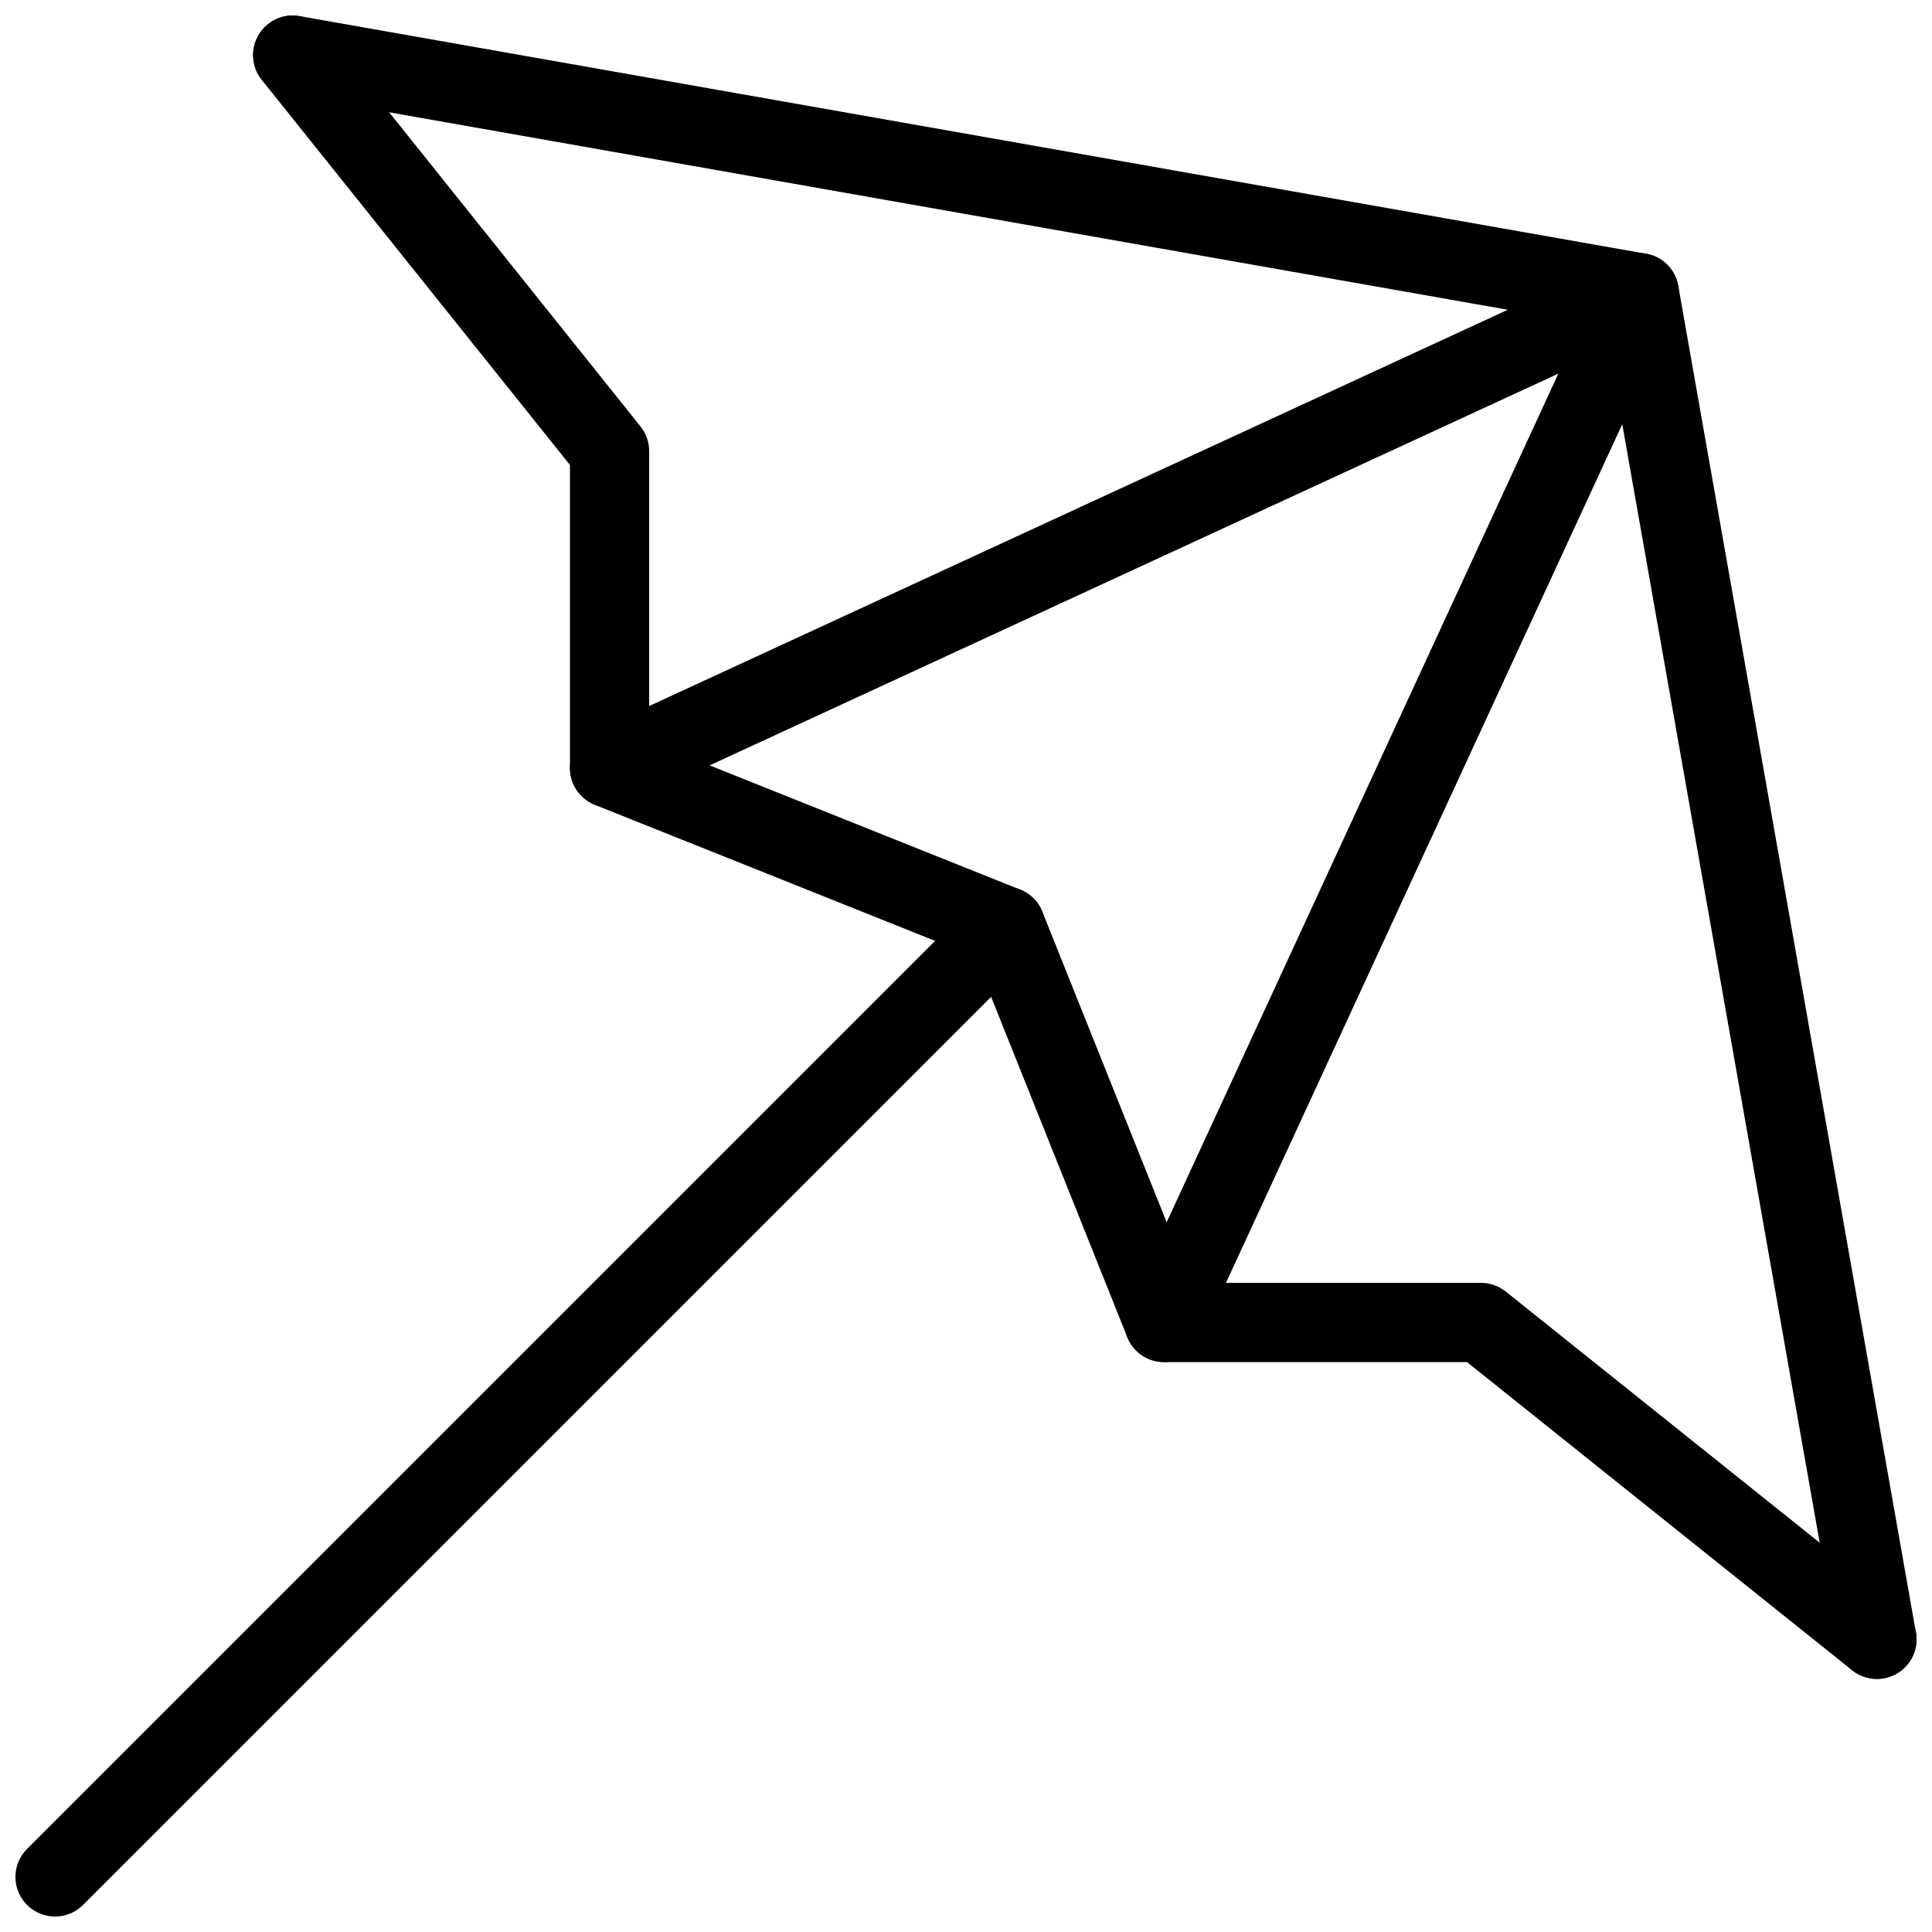
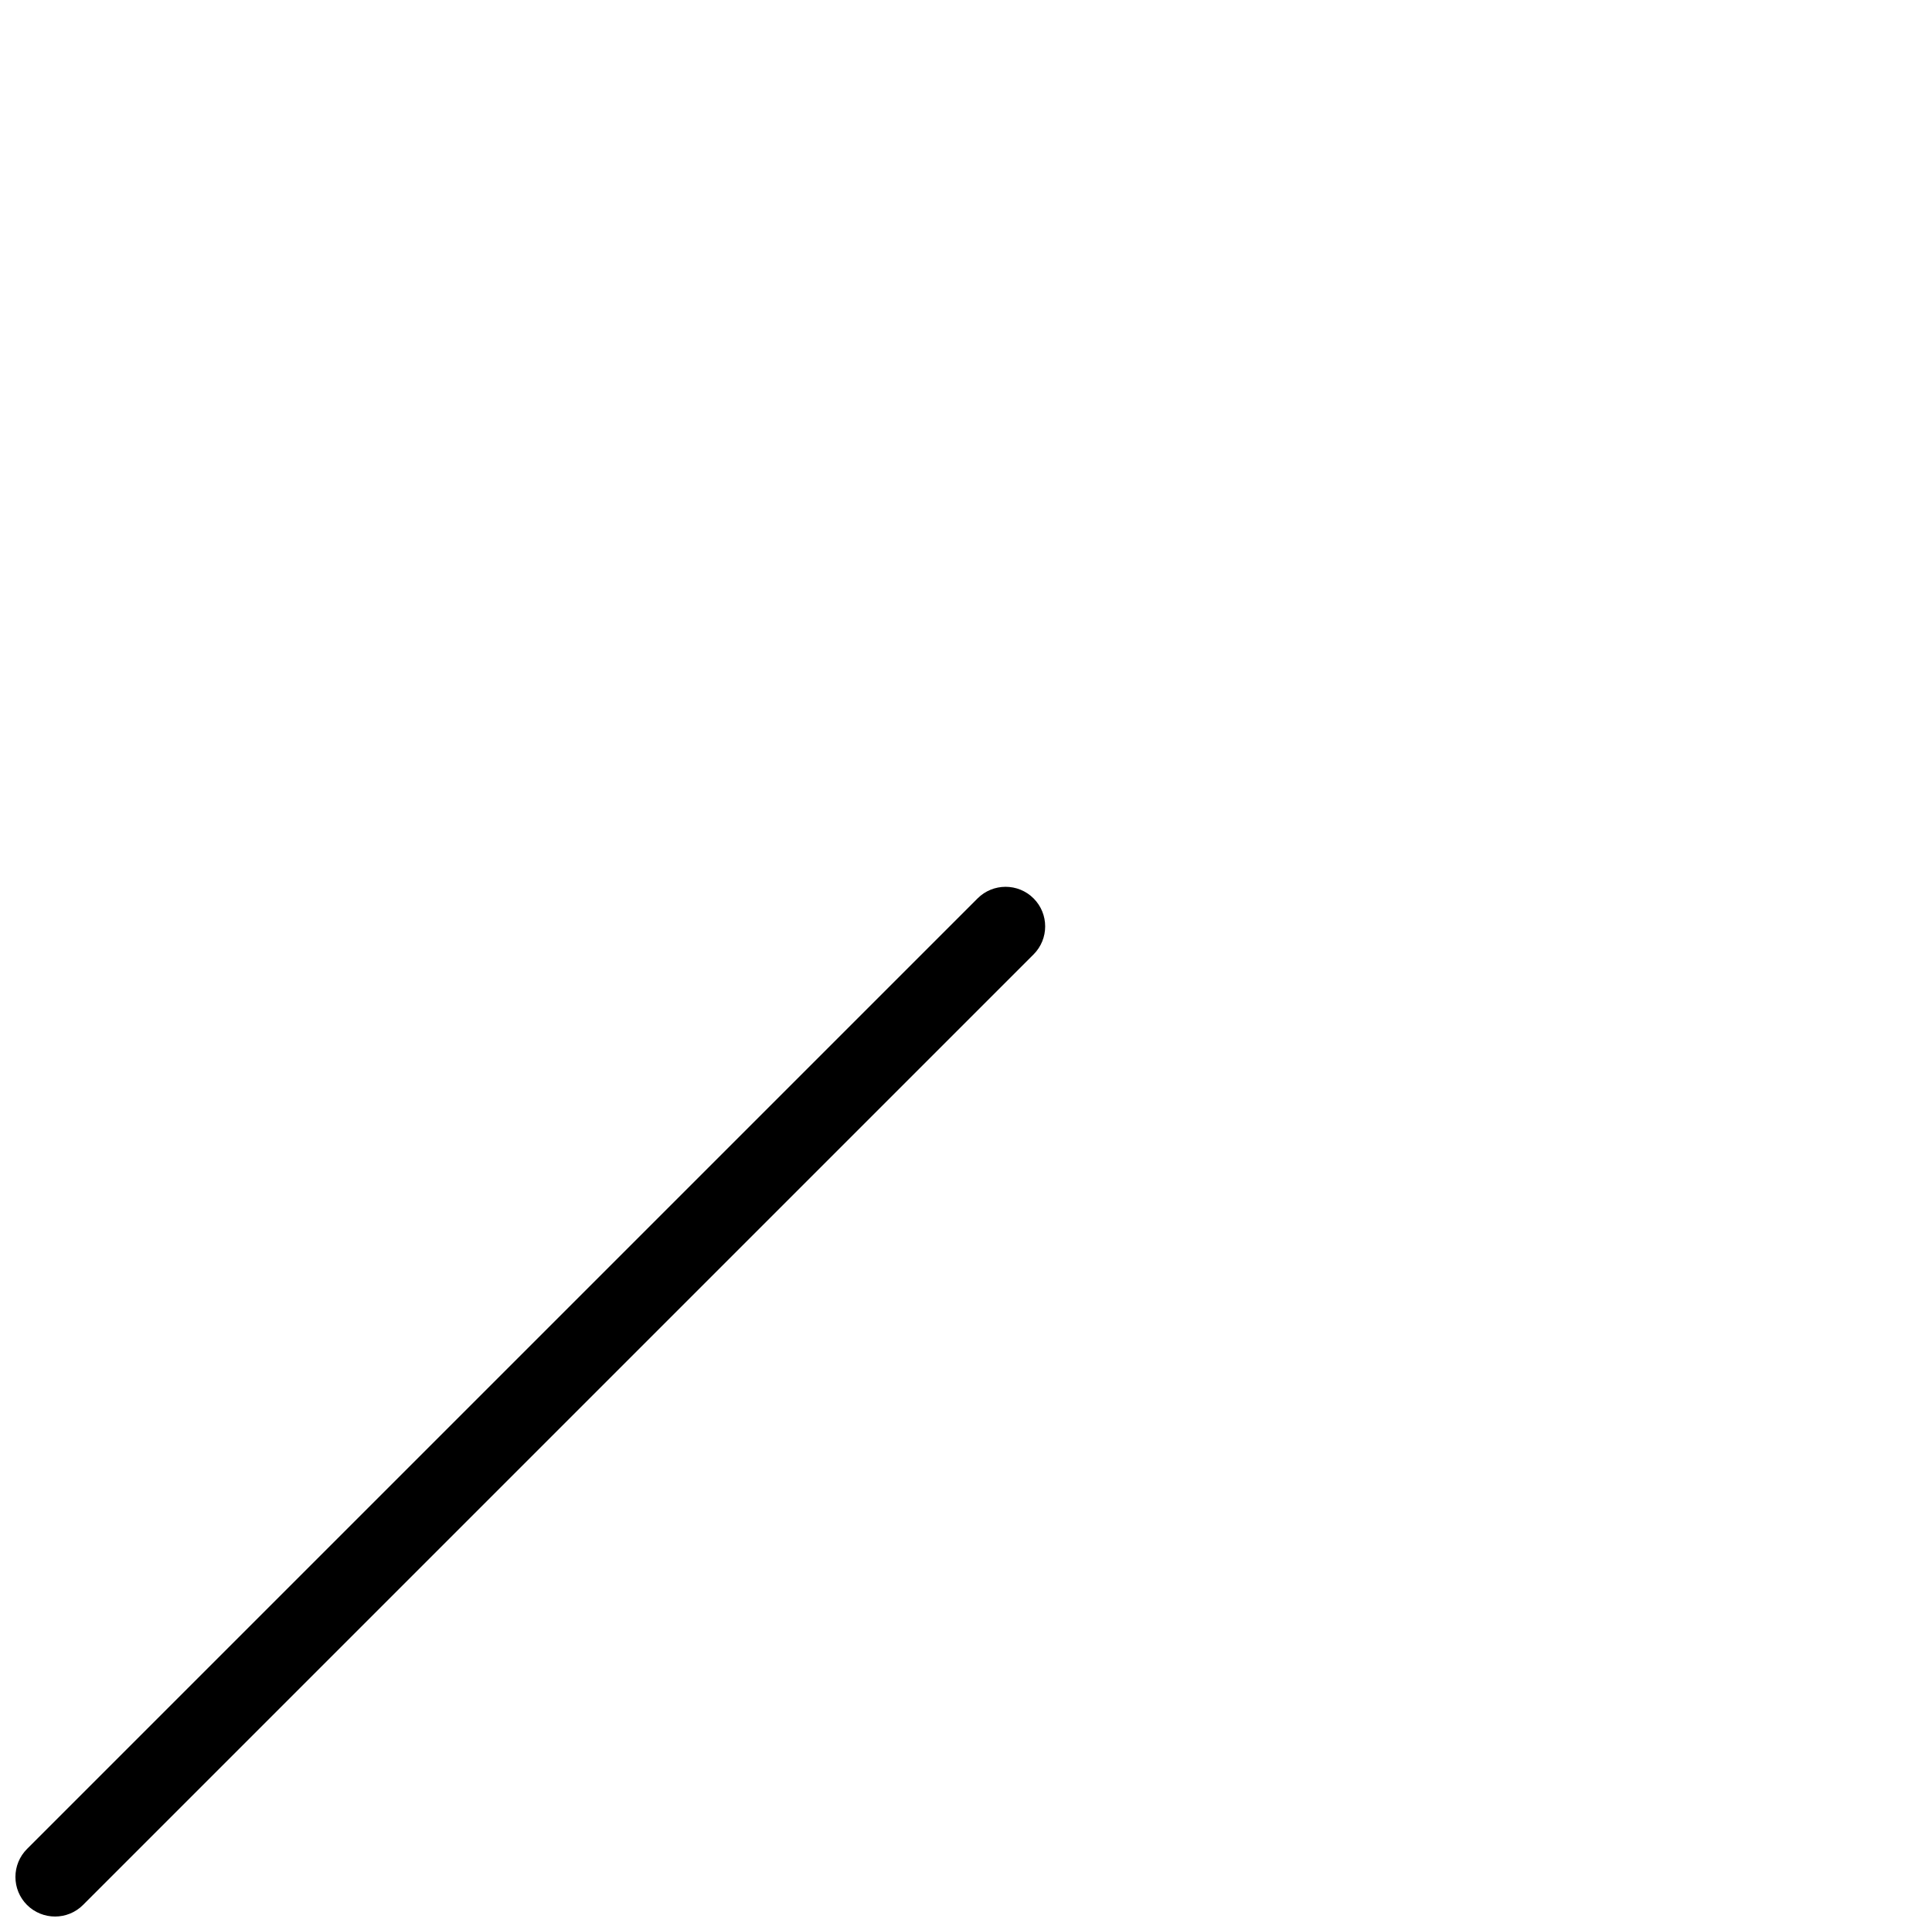
<svg xmlns="http://www.w3.org/2000/svg" width="800px" height="800px" version="1.1" viewBox="144 144 512 512">
  <defs>
    <clipPath id="b">
      <path d="m148.09 379h272.91v272.9h-272.91z" />
    </clipPath>
    <clipPath id="a">
      <path d="m211 148.09h440.9v440.91h-440.9z" />
    </clipPath>
  </defs>
  <g clip-path="url(#b)">
    <path d="m158.59 651.9c-2.688 0-5.375-1.027-7.43-3.066-4.094-4.094-4.094-10.746 0-14.84l251.91-251.91c4.094-4.094 10.746-4.094 14.84 0s4.094 10.746 0 14.84l-251.91 251.91c-2.035 2.039-4.723 3.066-7.41 3.066z" />
  </g>
-   <path d="m452.48 504.96c-1.469 0-2.981-0.316-4.41-0.965-5.246-2.434-7.535-8.668-5.121-13.938l114.03-247.04-247.04 114.03c-5.289 2.414-11.504 0.148-13.938-5.144-2.414-5.246-0.125-11.48 5.121-13.914l272.9-125.95c3.988-1.828 8.711-1.008 11.82 2.121 3.106 3.106 3.945 7.828 2.121 11.82l-125.95 272.9c-1.785 3.836-5.586 6.082-9.531 6.082z" />
  <g clip-path="url(#a)">
-     <path d="m641.39 588.93c-4.977 0-9.406-3.57-10.309-8.668l-61.715-349.62-349.62-61.715c-5.688-1.008-9.508-6.445-8.5-12.156 1.027-5.731 6.57-9.57 12.152-8.5l356.86 62.977c4.344 0.754 7.746 4.156 8.5 8.5l62.977 356.86c1.008 5.711-2.812 11.148-8.5 12.156-0.605 0.129-1.234 0.168-1.844 0.168z" />
-     <path d="m641.41 588.93c-2.309 0-4.617-0.754-6.57-2.289l-102.08-81.68h-80.273c-4.281 0-8.164-2.625-9.742-6.59l-40.324-100.78-100.78-40.305c-3.992-1.617-6.594-5.461-6.594-9.762v-80.297l-81.68-102.06c-3.609-4.535-2.898-11.125 1.637-14.758 4.578-3.609 11.148-2.875 14.758 1.637l83.969 104.96c1.488 1.848 2.309 4.156 2.309 6.551v76.871l98.367 39.34c2.664 1.07 4.785 3.168 5.836 5.856l39.359 98.348h76.852c2.371 0 4.703 0.82 6.57 2.289l104.96 83.969c4.535 3.633 5.246 10.223 1.637 14.758-2.078 2.602-5.141 3.945-8.207 3.945z" />
-   </g>
+     </g>
</svg>